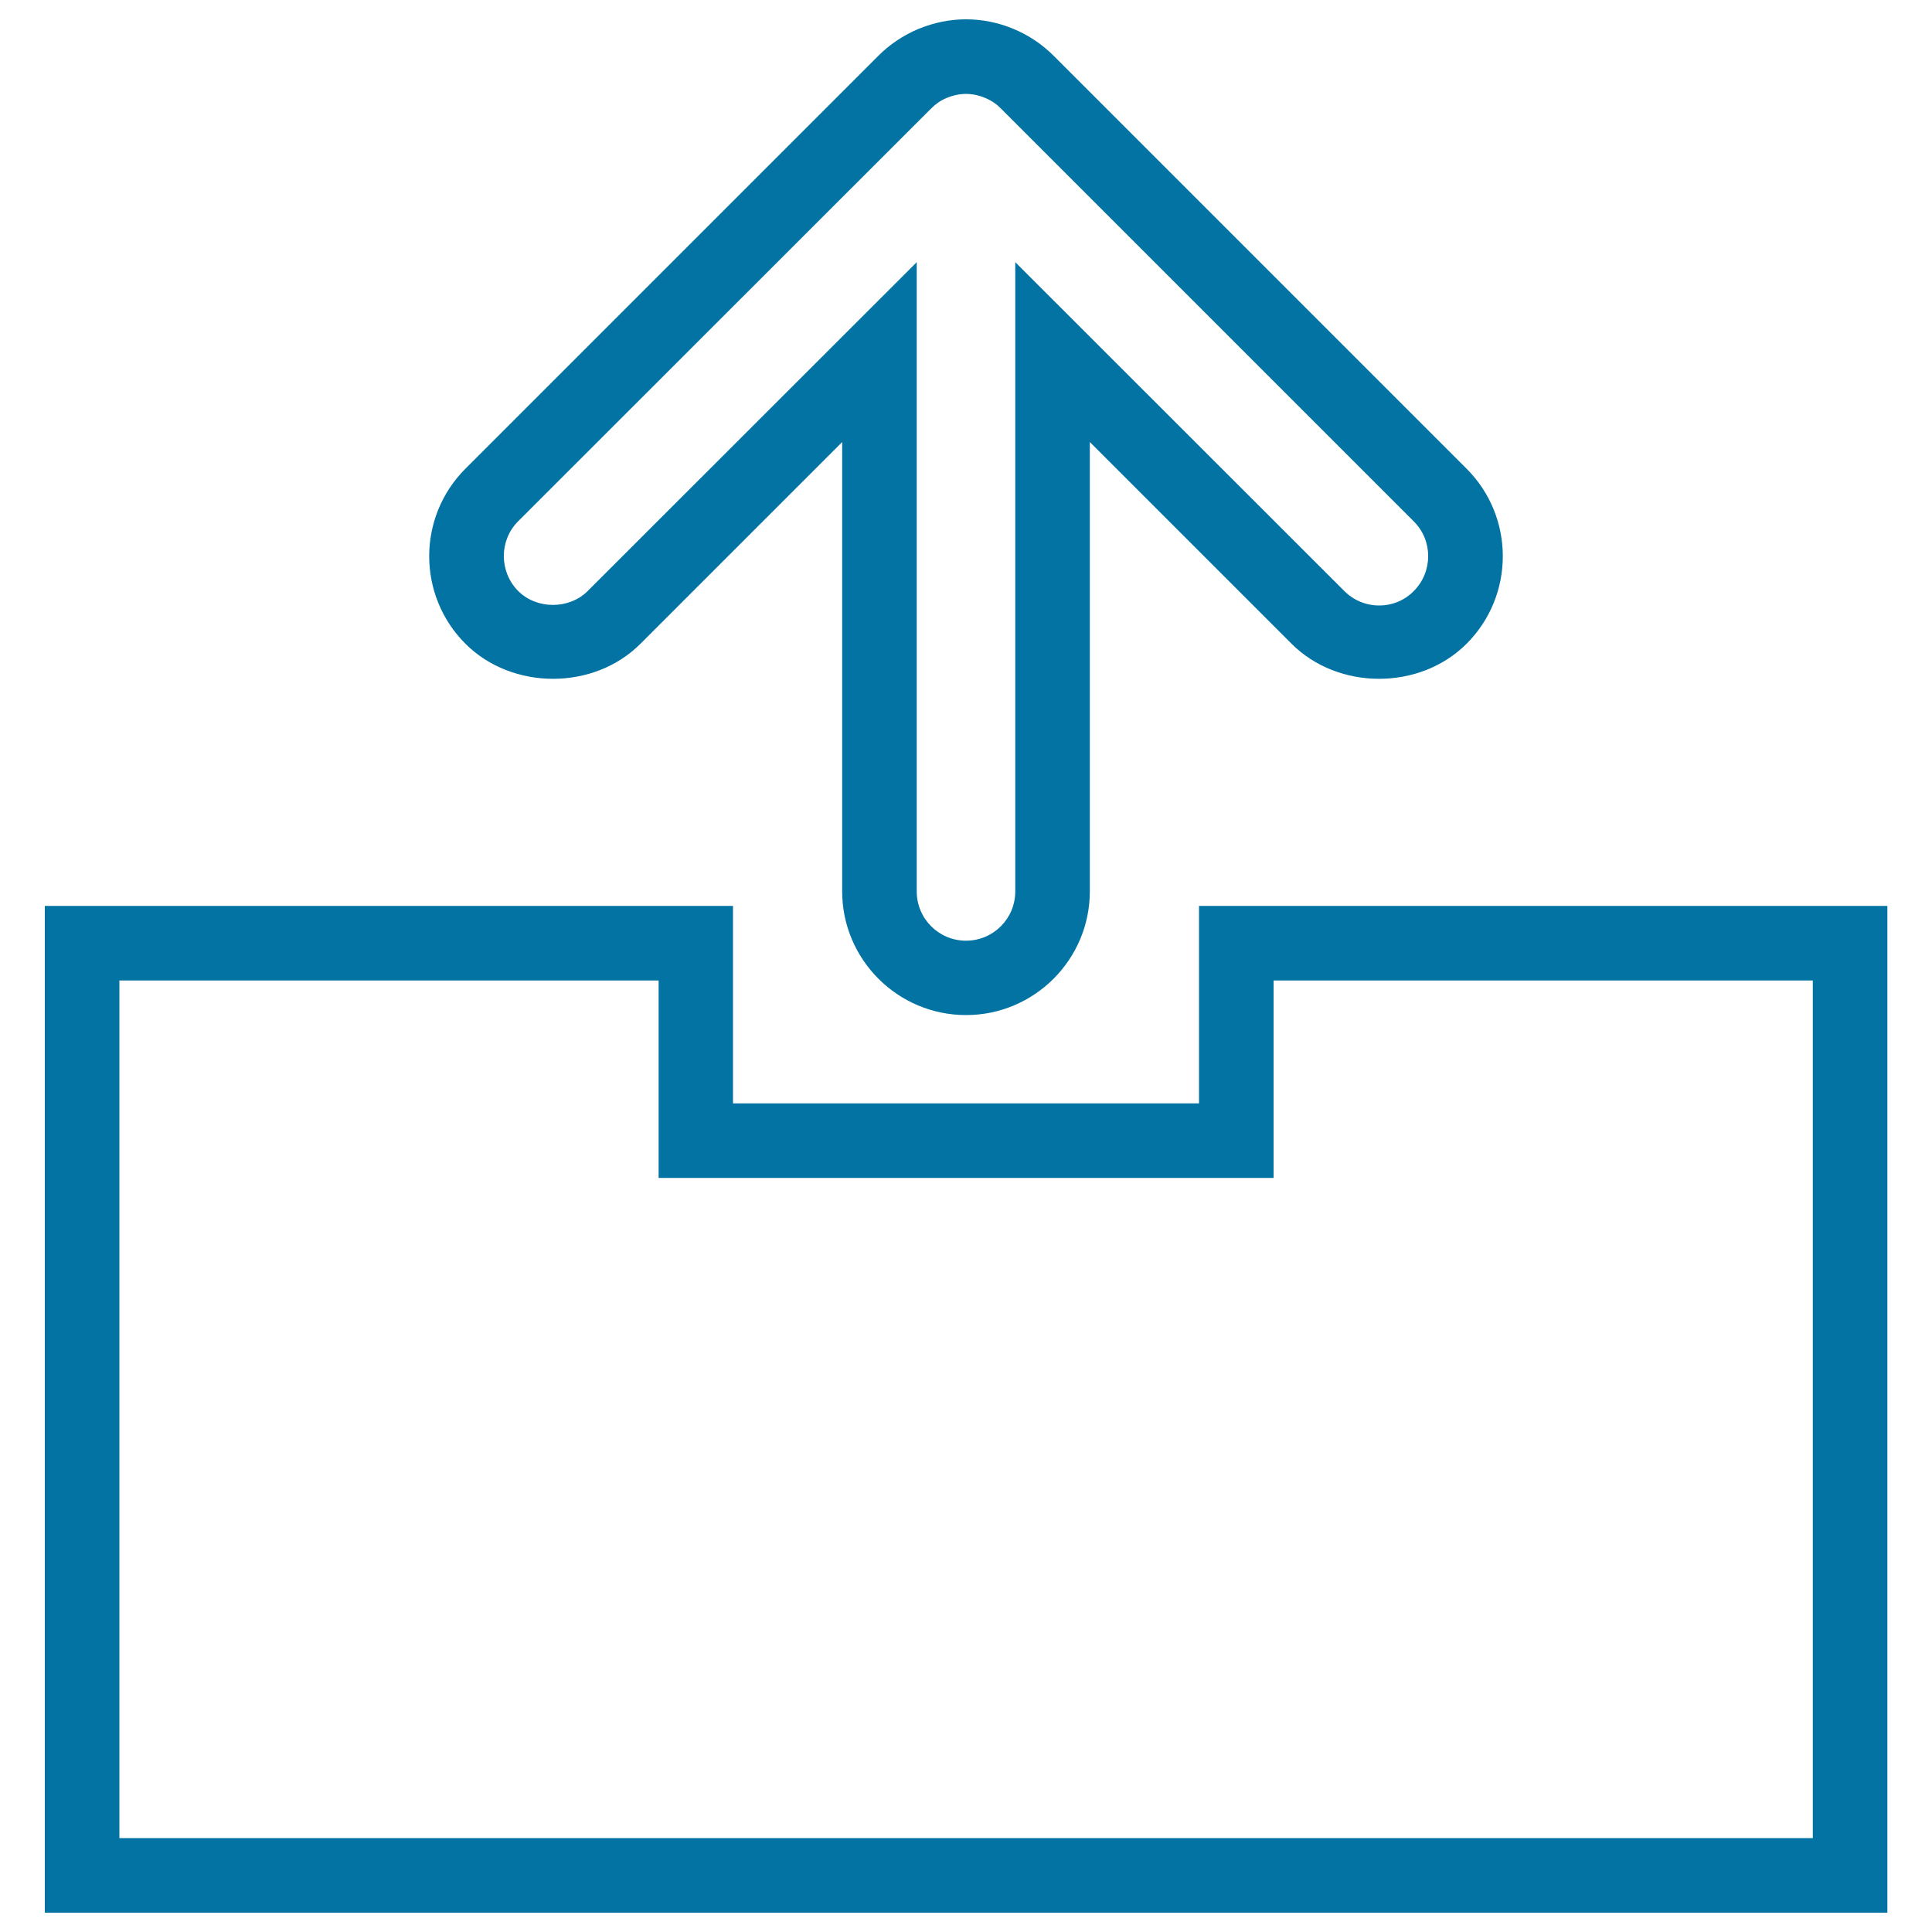
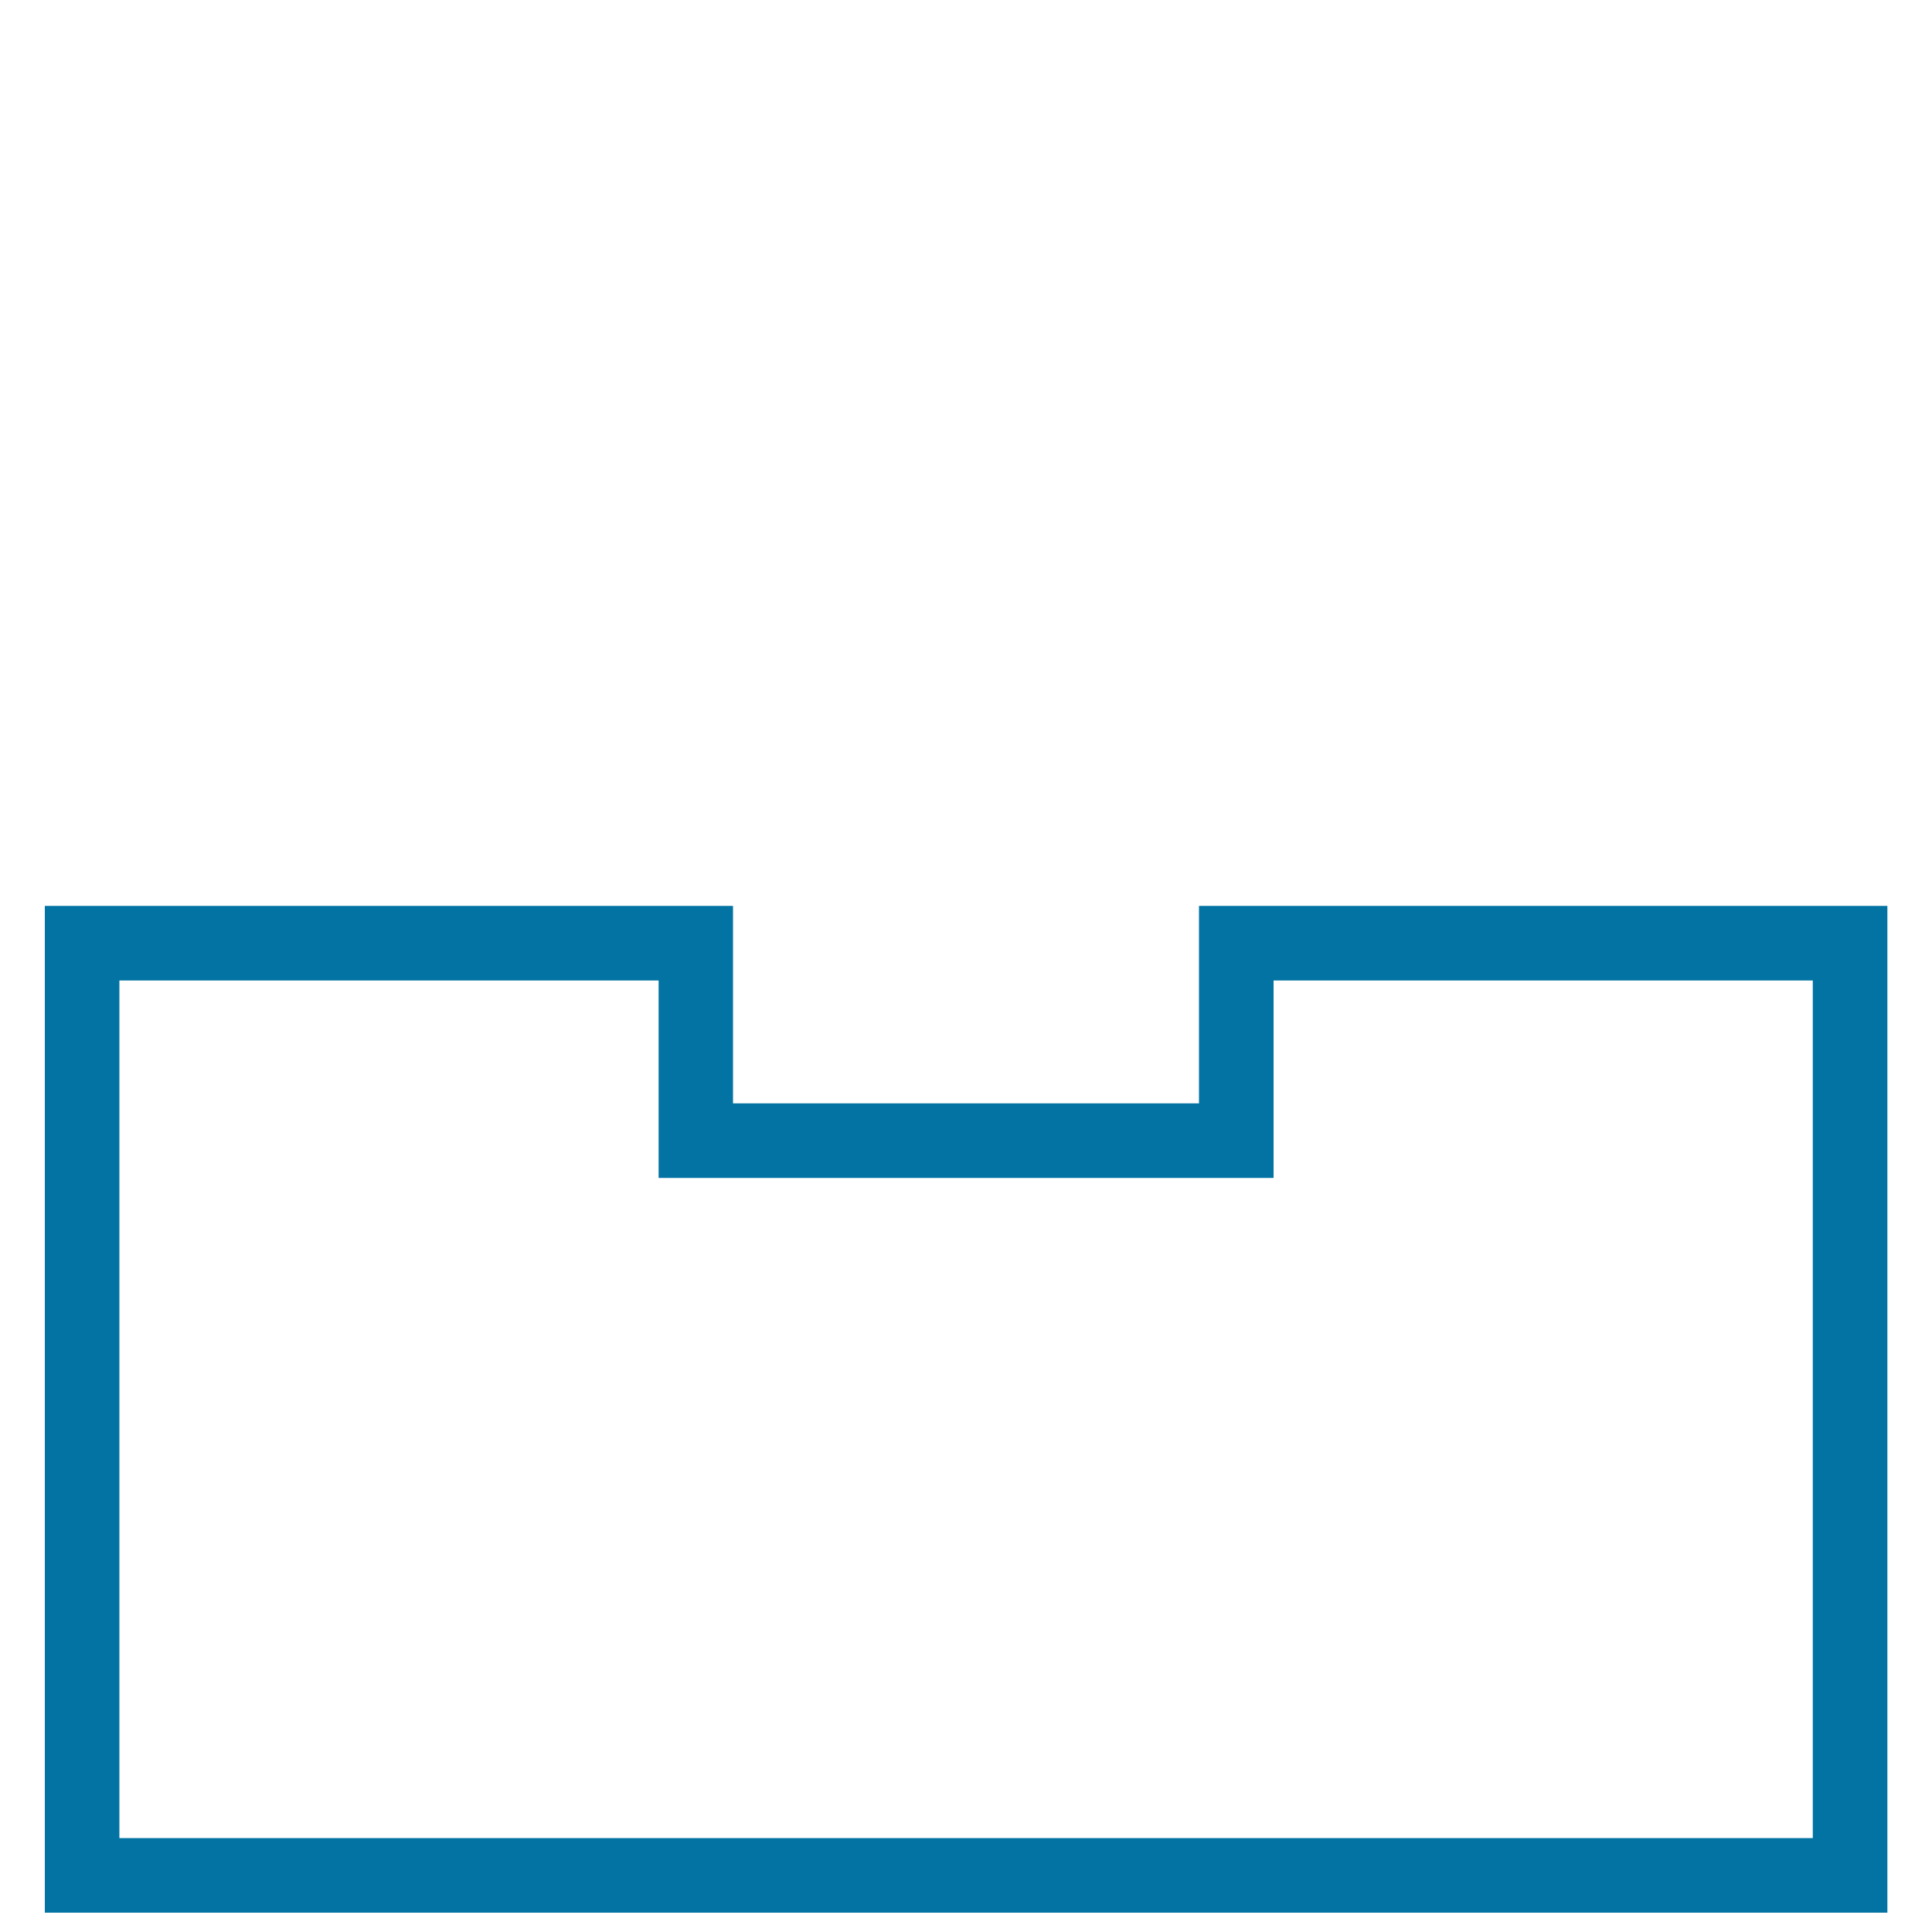
<svg xmlns="http://www.w3.org/2000/svg" viewBox="0 0 1000 1000" style="fill:#0273a2">
  <title>Upload From Outbox SVG icon</title>
  <g>
    <g>
-       <path d="M500,10c8.2,0,16.4,1.6,24.2,4.8c8.3,3.4,15.3,8.2,21.3,14.2l213.6,213.6c25,25,25,65.6,0,90.6c-24.2,24.2-66.4,24.2-90.6,0L564.1,228.8v232.5c0,35.3-28.7,64.1-64.1,64.1c-35.3,0-64.1-28.7-64.1-64.1V228.8L331.5,333.2c-24.1,24.2-66.4,24.2-90.6,0c-25-25-25-65.6,0-90.6L454.7,28.8c5.8-5.8,12.8-10.5,20.6-13.8C483.6,11.6,491.8,10,500,10z M713.8,313.4c6.8,0,13.2-2.6,18-7.5c9.9-10,9.9-26.1,0-36L518.1,56.2c-2.4-2.5-5.2-4.3-8.6-5.7c-6.2-2.5-12.7-2.6-19.5,0.2c-3,1.2-5.7,3.1-8,5.4L268.2,269.8c-9.9,9.9-9.9,26.1,0,36.1c9.6,9.6,26.4,9.6,36,0l170.3-170.2v325.7c0,14.1,11.4,25.5,25.5,25.5c14.1,0,25.5-11.4,25.5-25.5V135.7l170.3,170.2C700.6,310.7,707,313.4,713.8,313.4z" />
-     </g>
+       </g>
    <g>
      <path d="M976.8,990H23.2V468.9h356.2v102.2h241.2V468.9h356.3V990L976.8,990z M61.8,951.4h876.5V507.5H659.2v102.2H340.9V507.5H61.8V951.4z" />
    </g>
  </g>
</svg>